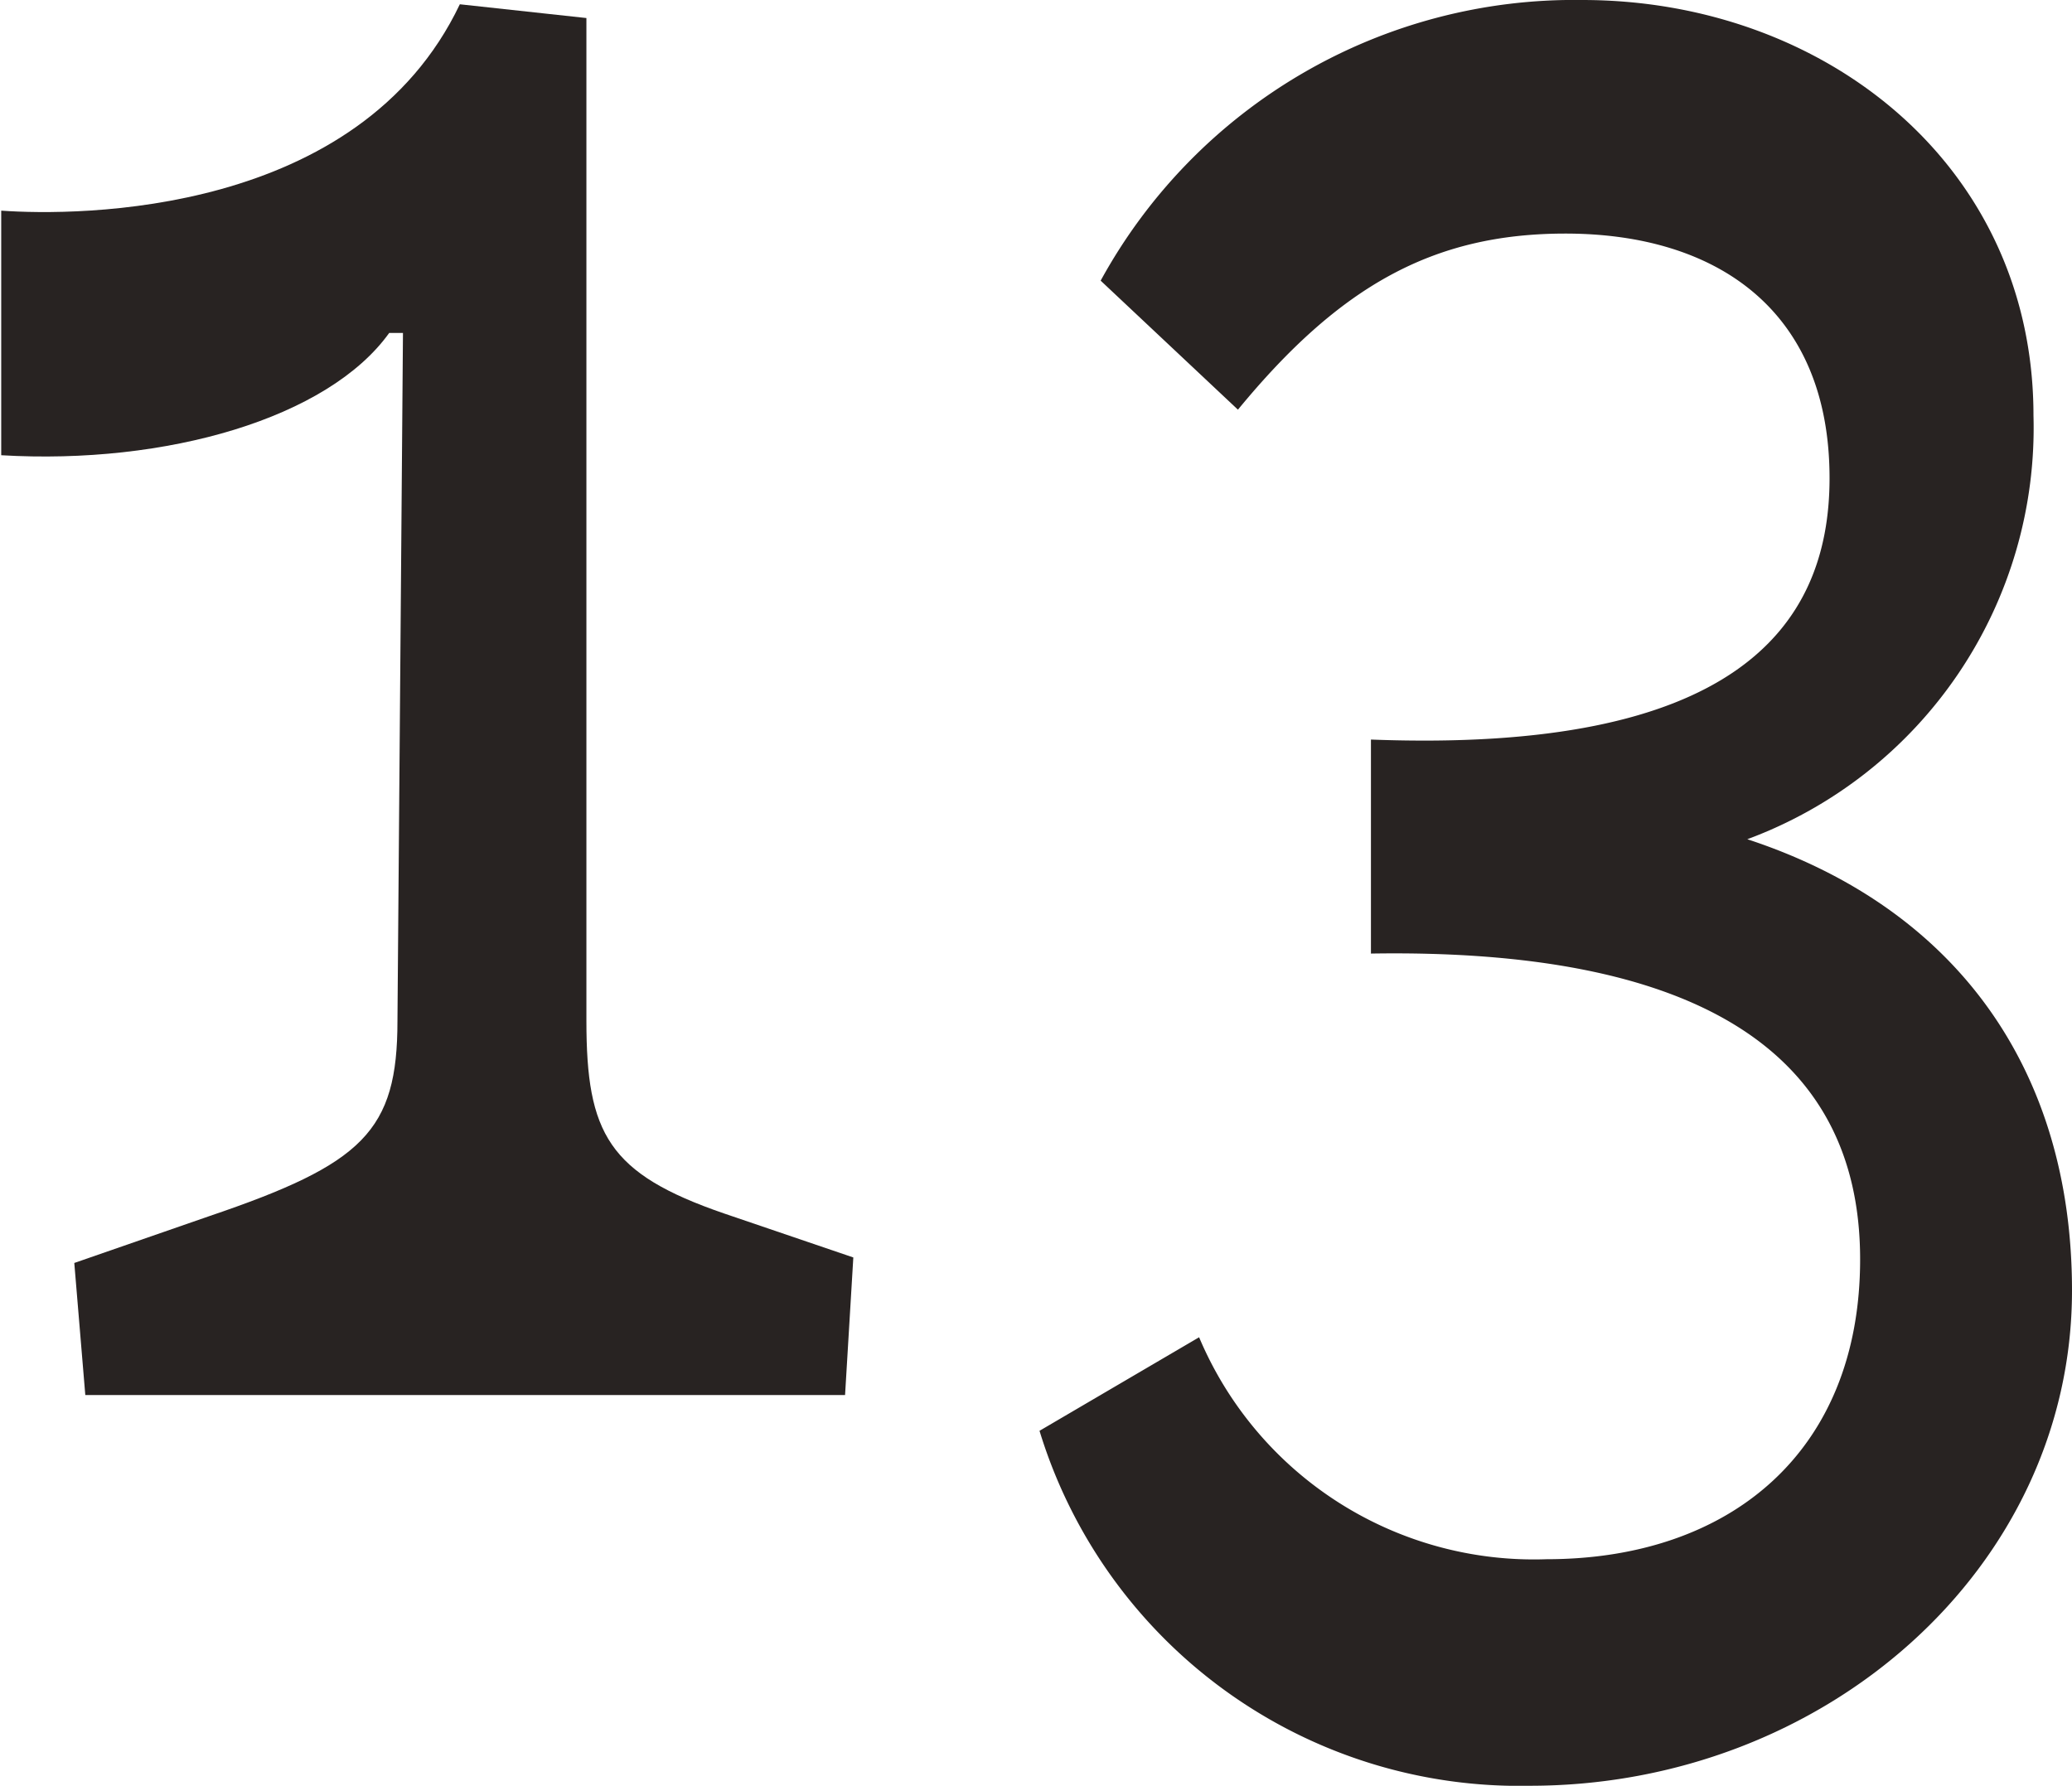
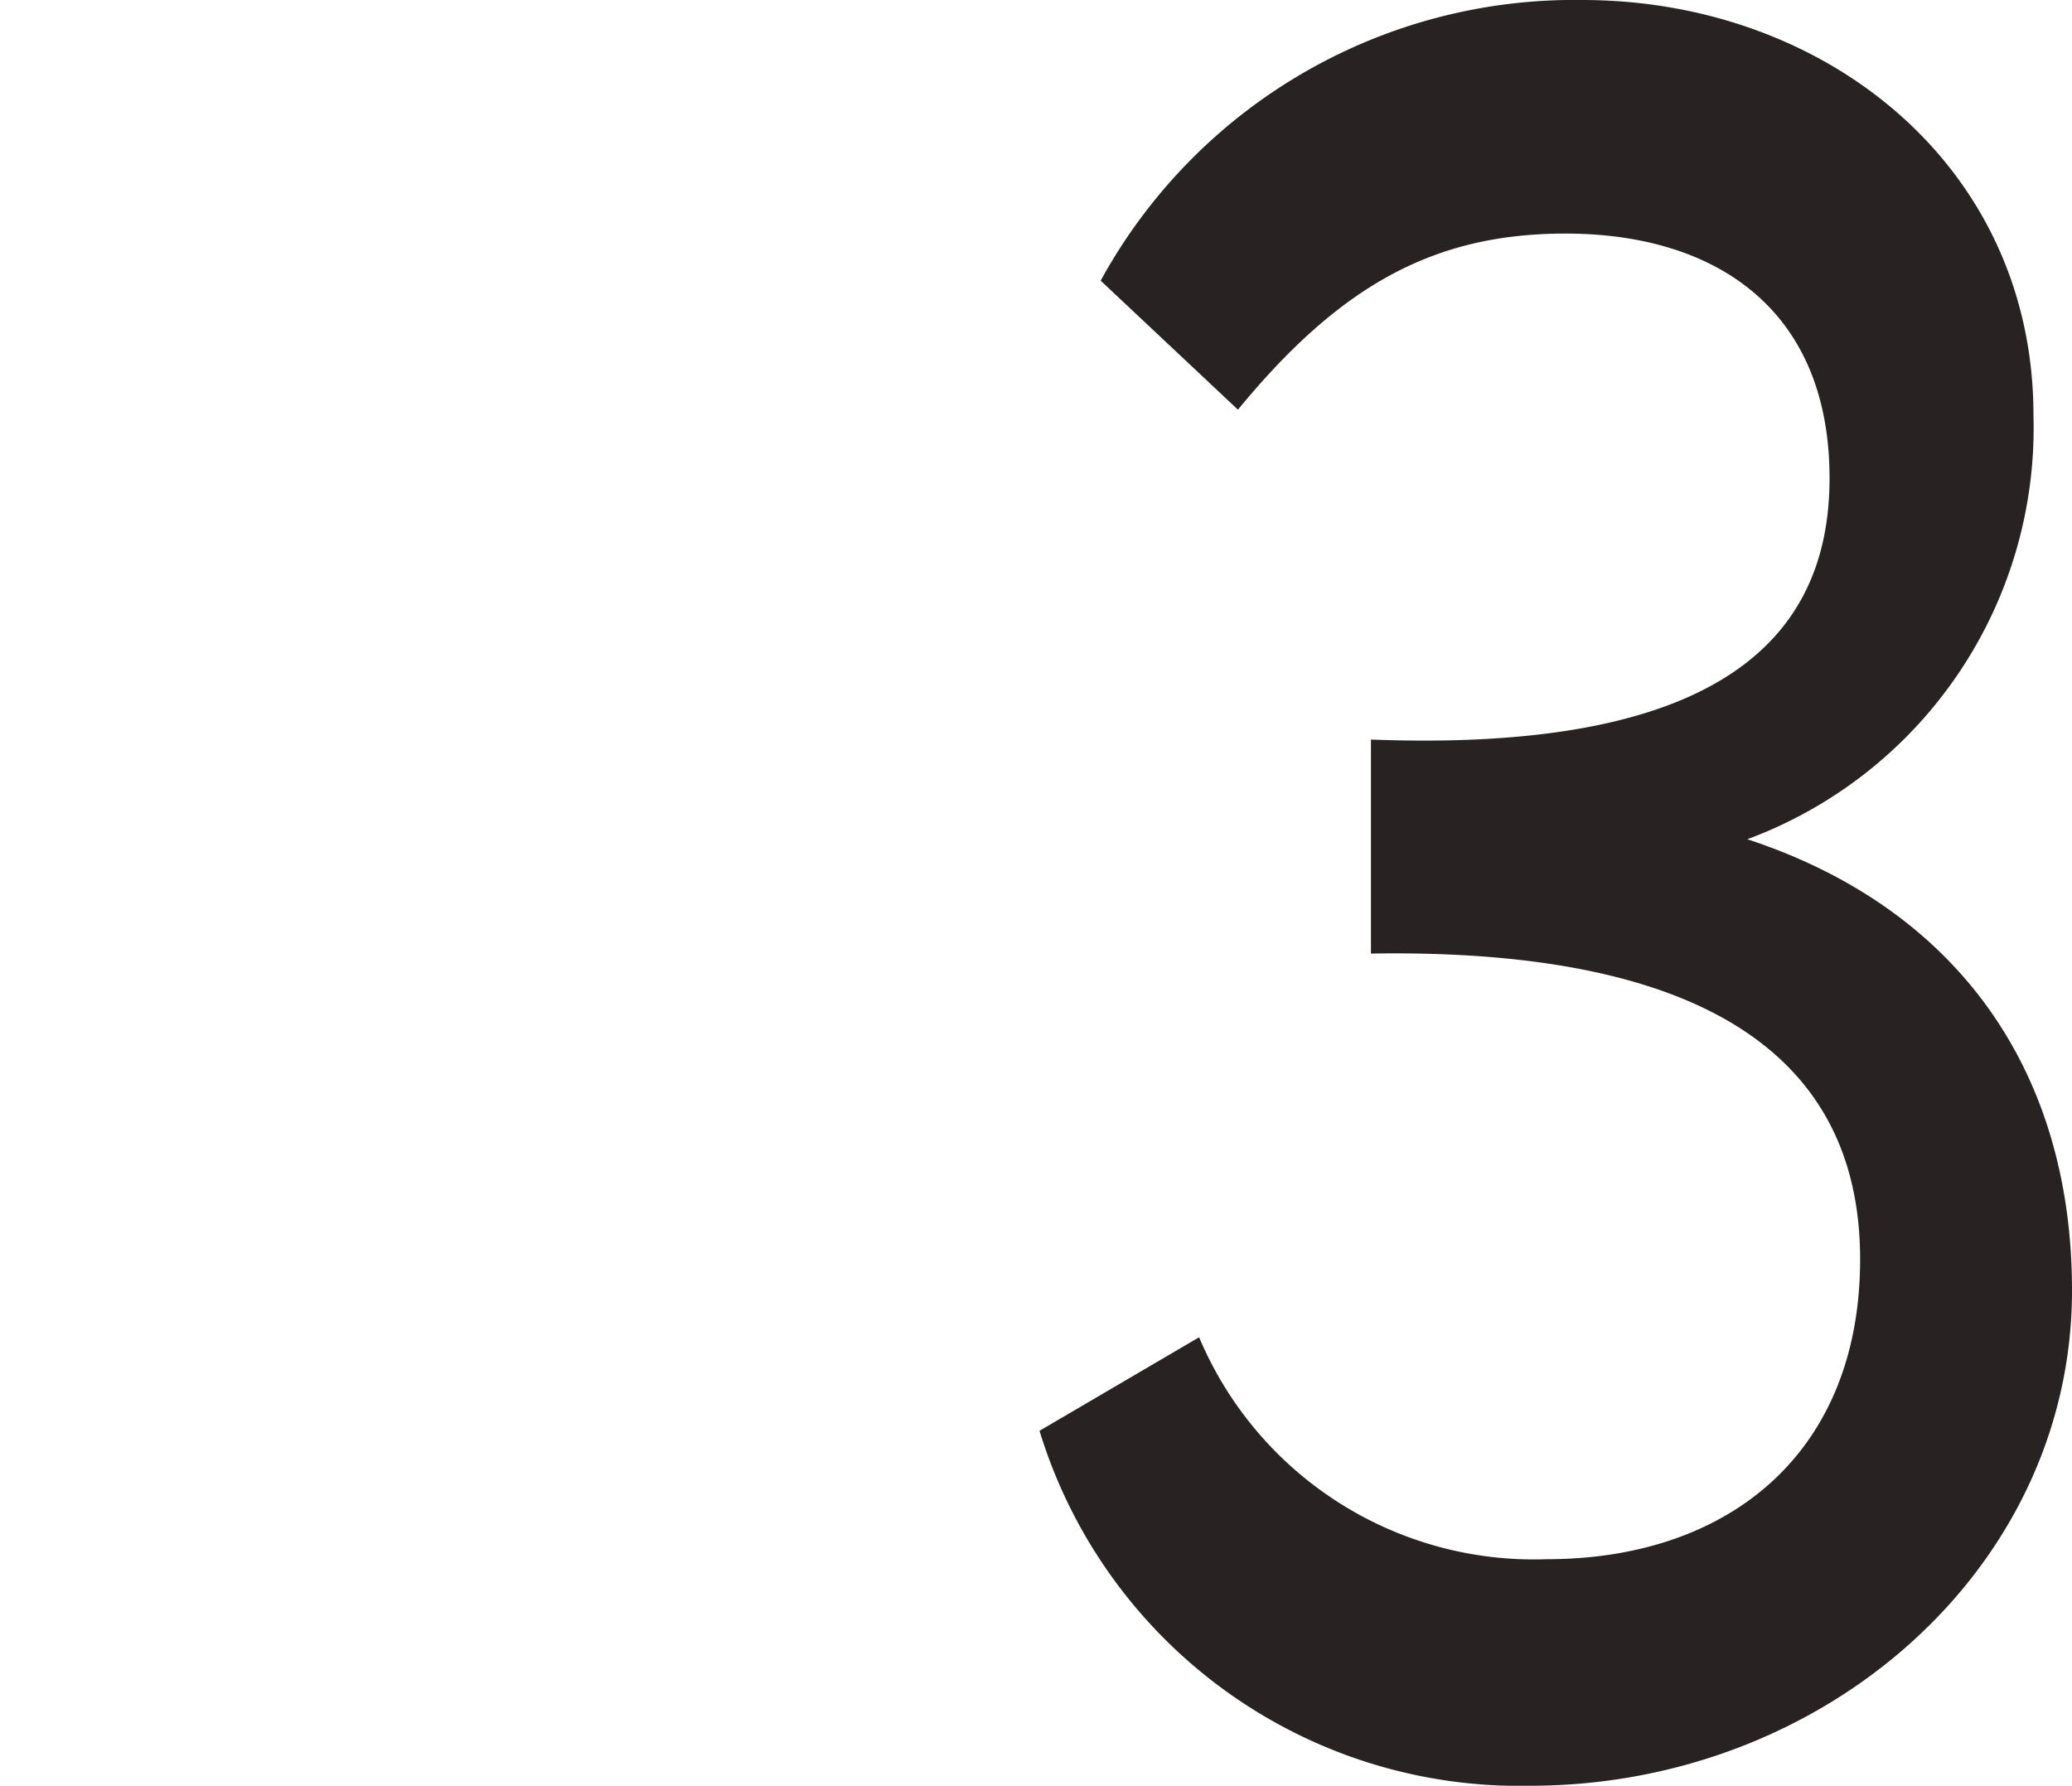
<svg xmlns="http://www.w3.org/2000/svg" viewBox="0 0 67.77 58.41">
  <defs>
    <style>.cls-1{fill:#282322;}</style>
  </defs>
  <g id="レイヤー_2" data-name="レイヤー 2">
    <g id="レイヤー_5" data-name="レイヤー 5">
-       <path class="cls-1" d="M2.43,41.31l4.41-1.53C11.88,38.07,13,37,13,33.39l.18-22.5h-.45c-2,2.79-7.29,4.32-12.69,4v-8c2.52.18,11.7.18,15-6.75l4.14.45V33.39c0,3.69.72,5,4.5,6.3l4.23,1.44-.27,4.5H2.79Z" />
      <path class="cls-1" d="M34,46.8l5.22-3.06A11.88,11.88,0,0,0,50.58,51c6,0,10.26-3.51,10.26-9.81,0-6.93-5.58-10.17-16-10v-7c11.79.45,15-3.6,15-8.55,0-5.49-3.69-8-8.64-8-4.32,0-7.38,1.71-10.71,5.76L36,9.18A17.66,17.66,0,0,1,51.75,0c7.92,0,14.76,5.4,14.76,13.59a14.35,14.35,0,0,1-9.36,13.86C64,29.7,67.77,35,67.77,42.21c0,9.09-8.1,16.2-17.73,16.2A16.41,16.41,0,0,1,34,46.8Z" />
    </g>
  </g>
</svg>